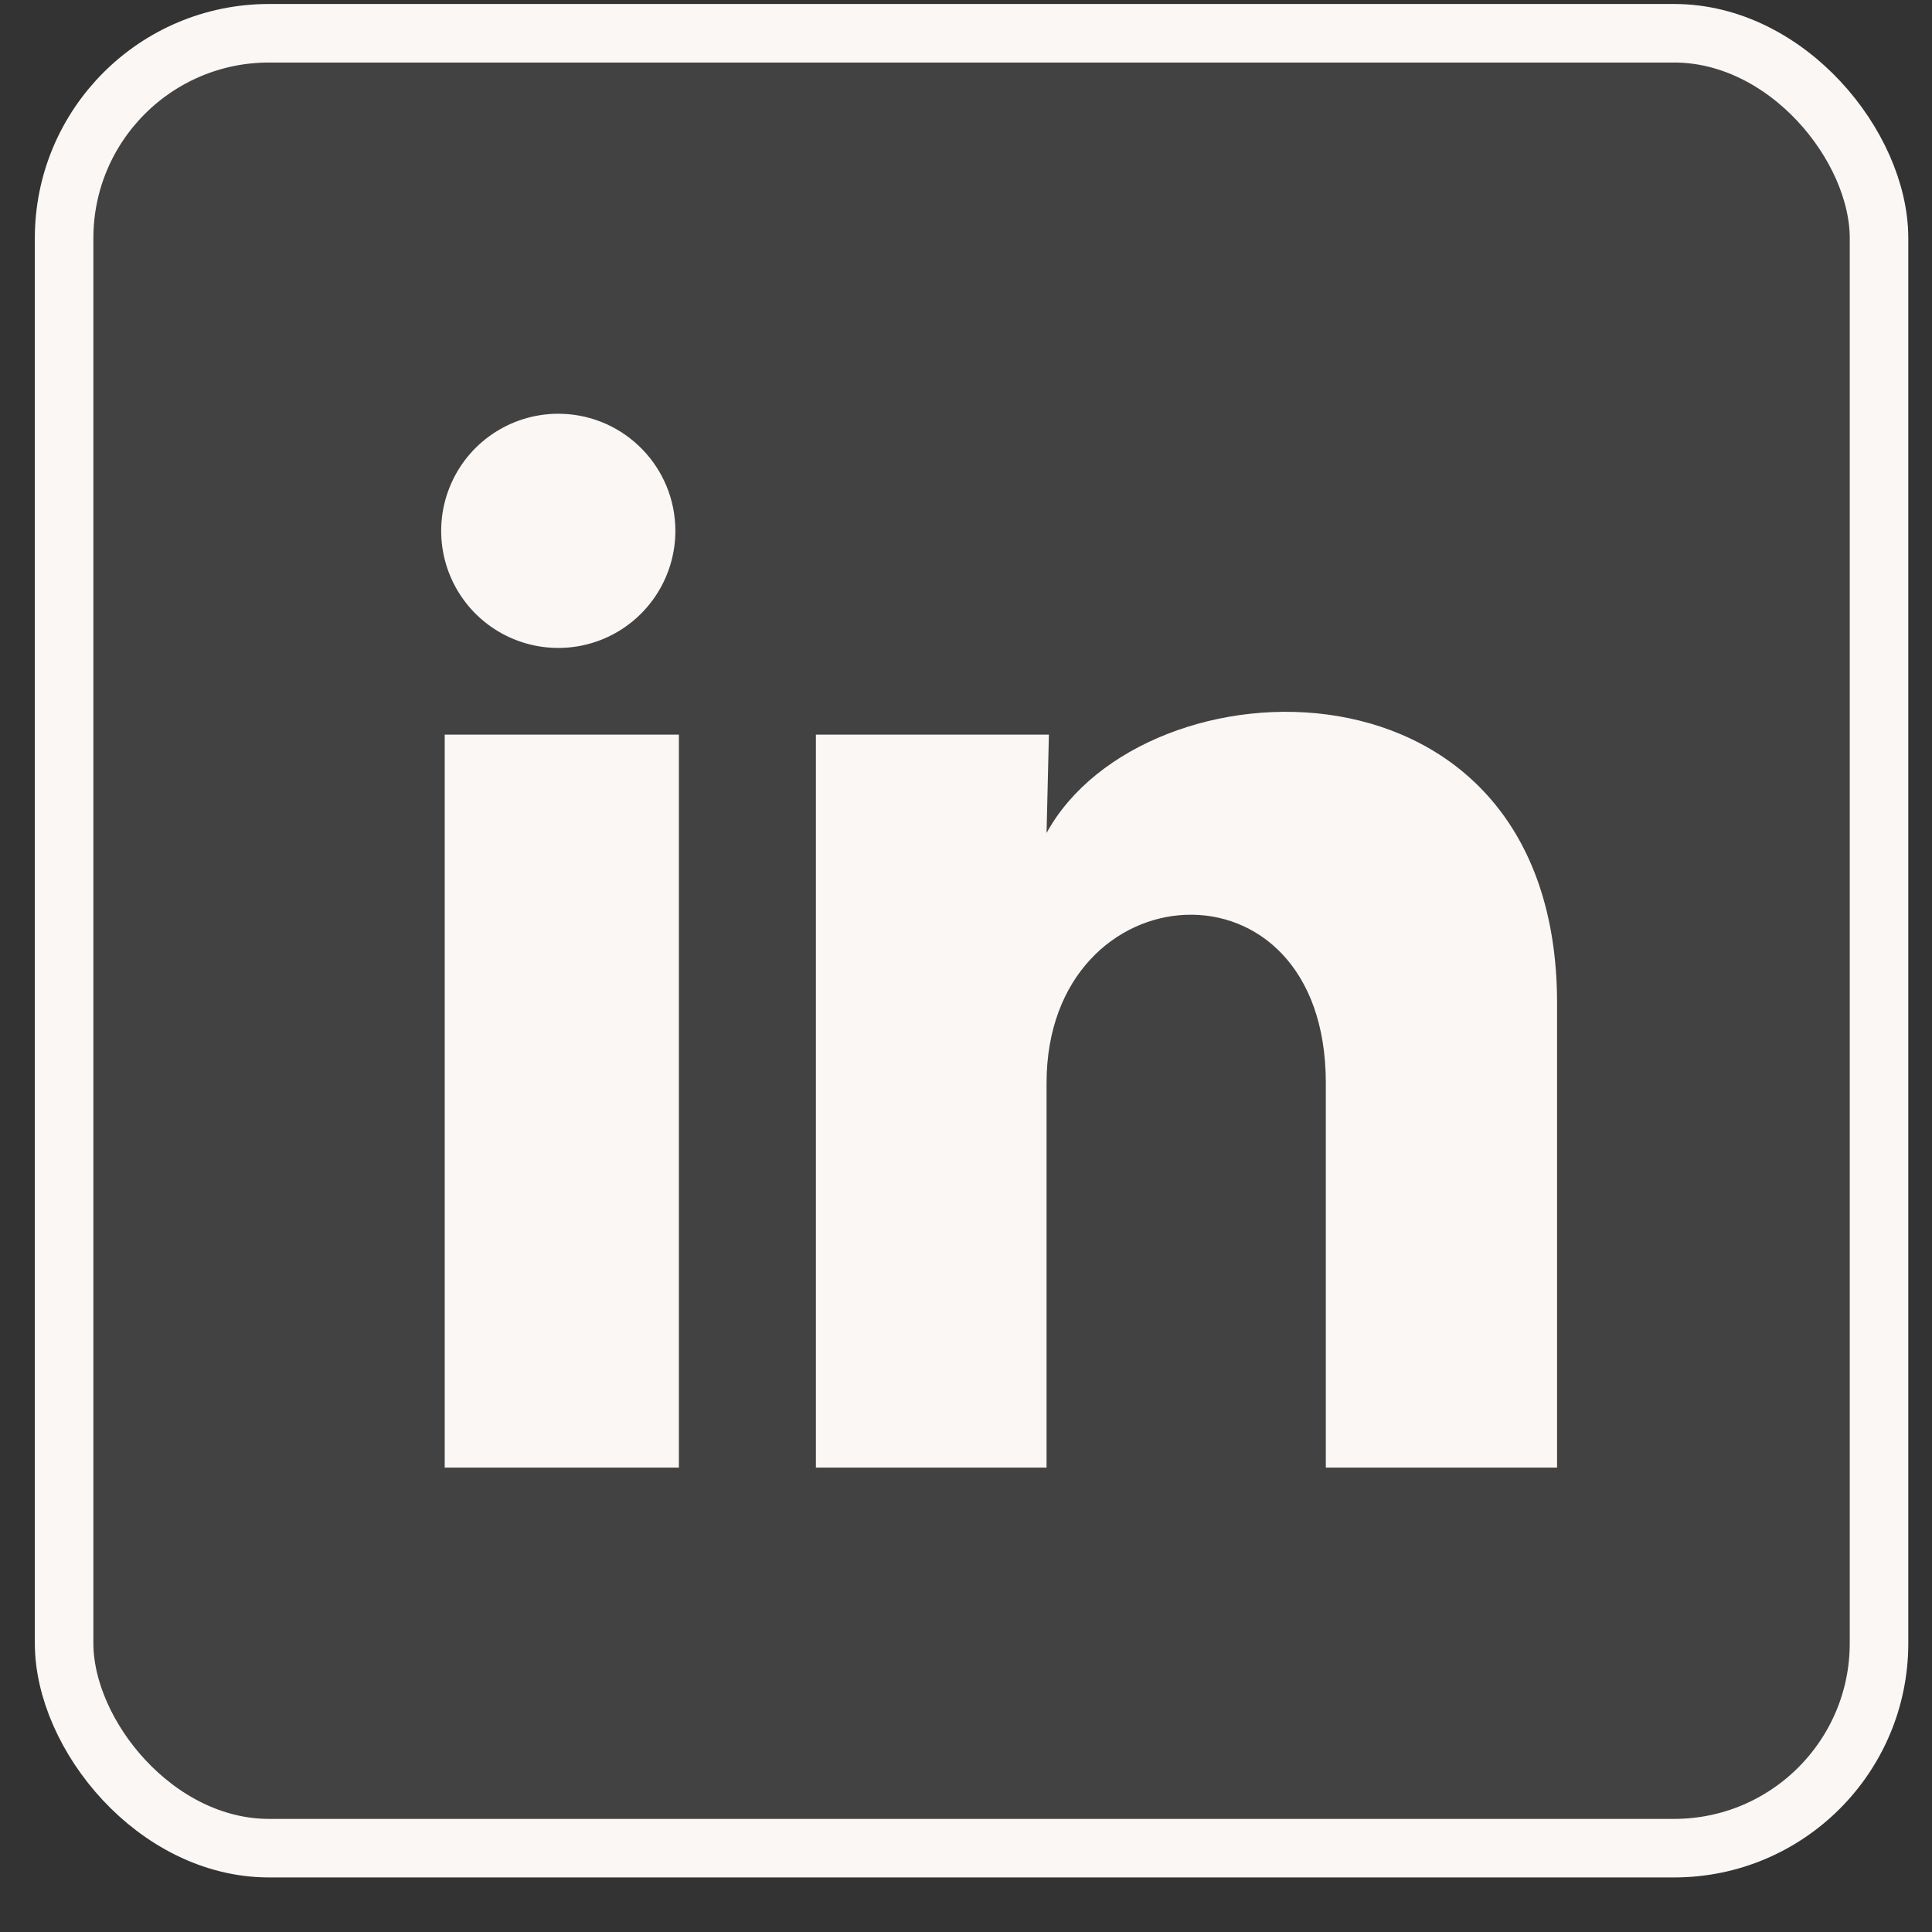
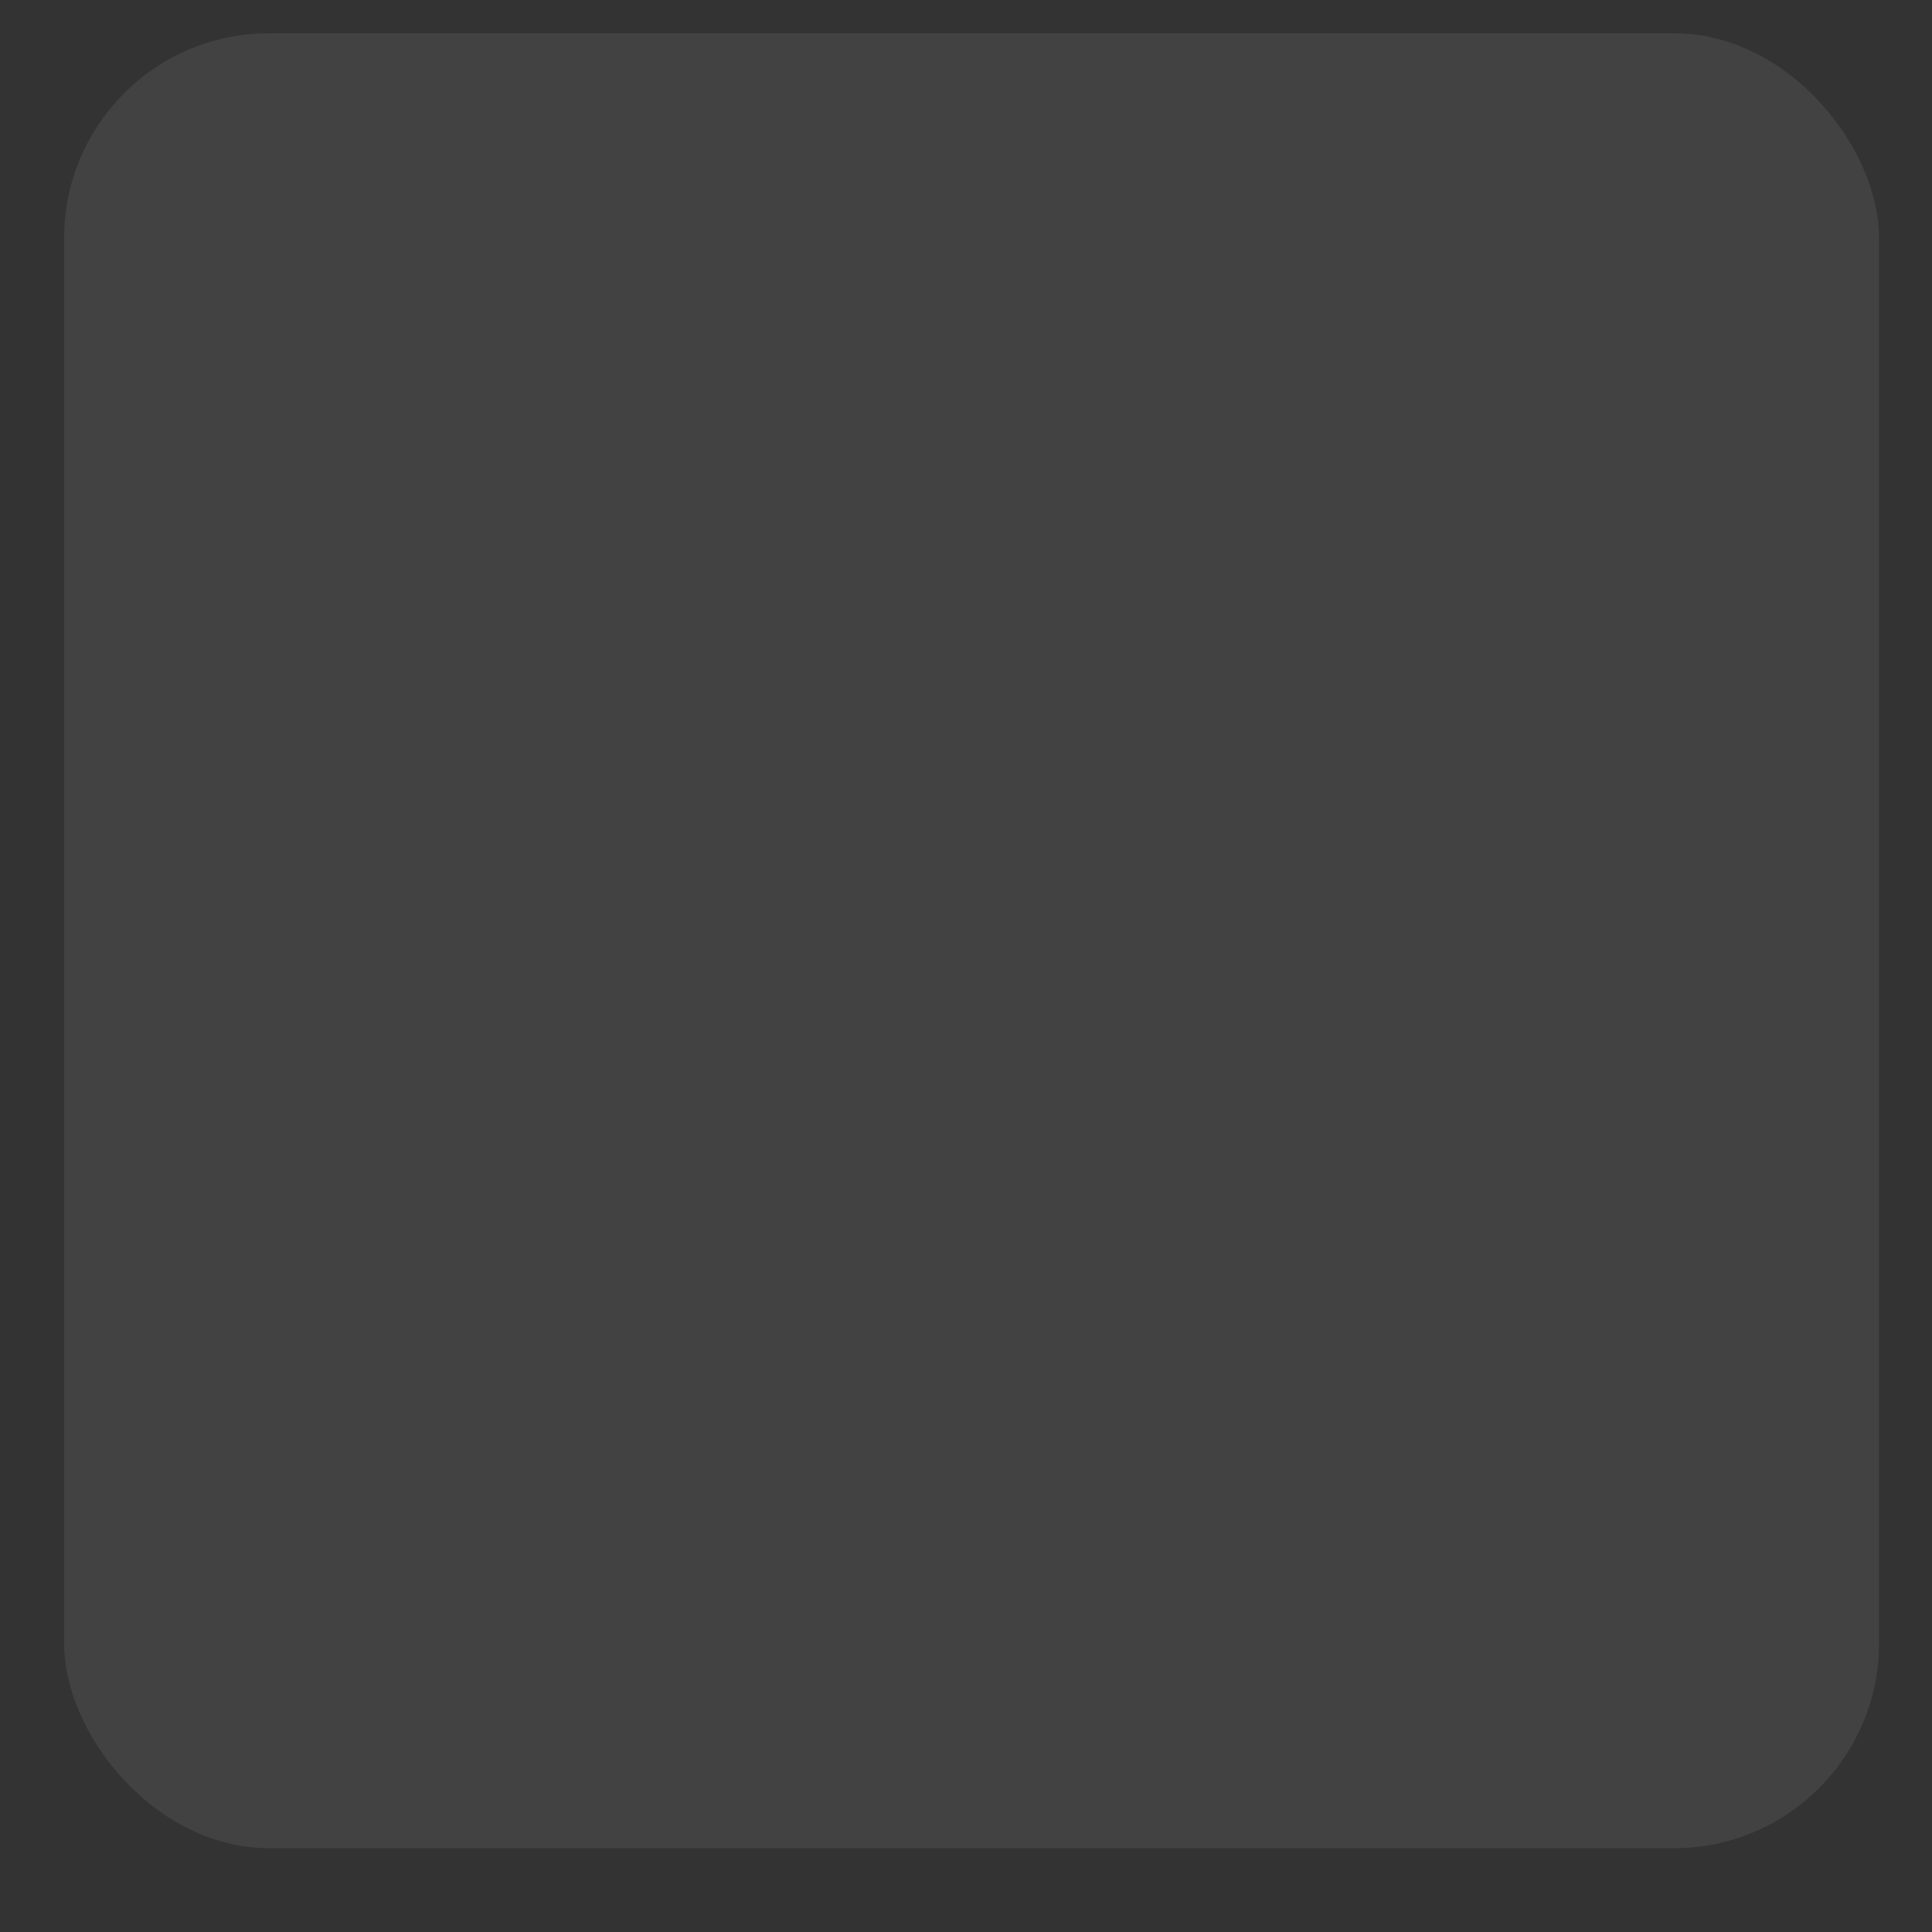
<svg xmlns="http://www.w3.org/2000/svg" width="33" height="33" viewBox="0 0 33 33" fill="none">
  <rect x="0" y="0" width="33" height="33" fill="#333333" stroke="none" />
  <rect x="1.095" y="0.568" width="31" height="31" rx="3.5" fill="#FAF7F5" fill-opacity="0.08" />
-   <rect x="1.095" y="0.568" width="31" height="31" rx="3.5" stroke="#FAF7F5" />
-   <path d="M11.536 9.068C11.535 9.883 11.041 10.615 10.287 10.921C9.532 11.227 8.667 11.044 8.1 10.46C7.533 9.875 7.377 9.006 7.706 8.26C8.034 7.515 8.782 7.044 9.596 7.068C10.677 7.101 11.536 7.987 11.536 9.068ZM11.596 12.548H7.596V25.068H11.596V12.548ZM17.916 12.548H13.936V25.068H17.876V18.498C17.876 14.838 22.646 14.498 22.646 18.498V25.068H26.596V17.138C26.596 10.968 19.536 11.198 17.876 14.228L17.916 12.548Z" fill="#FAF7F5" />
</svg>